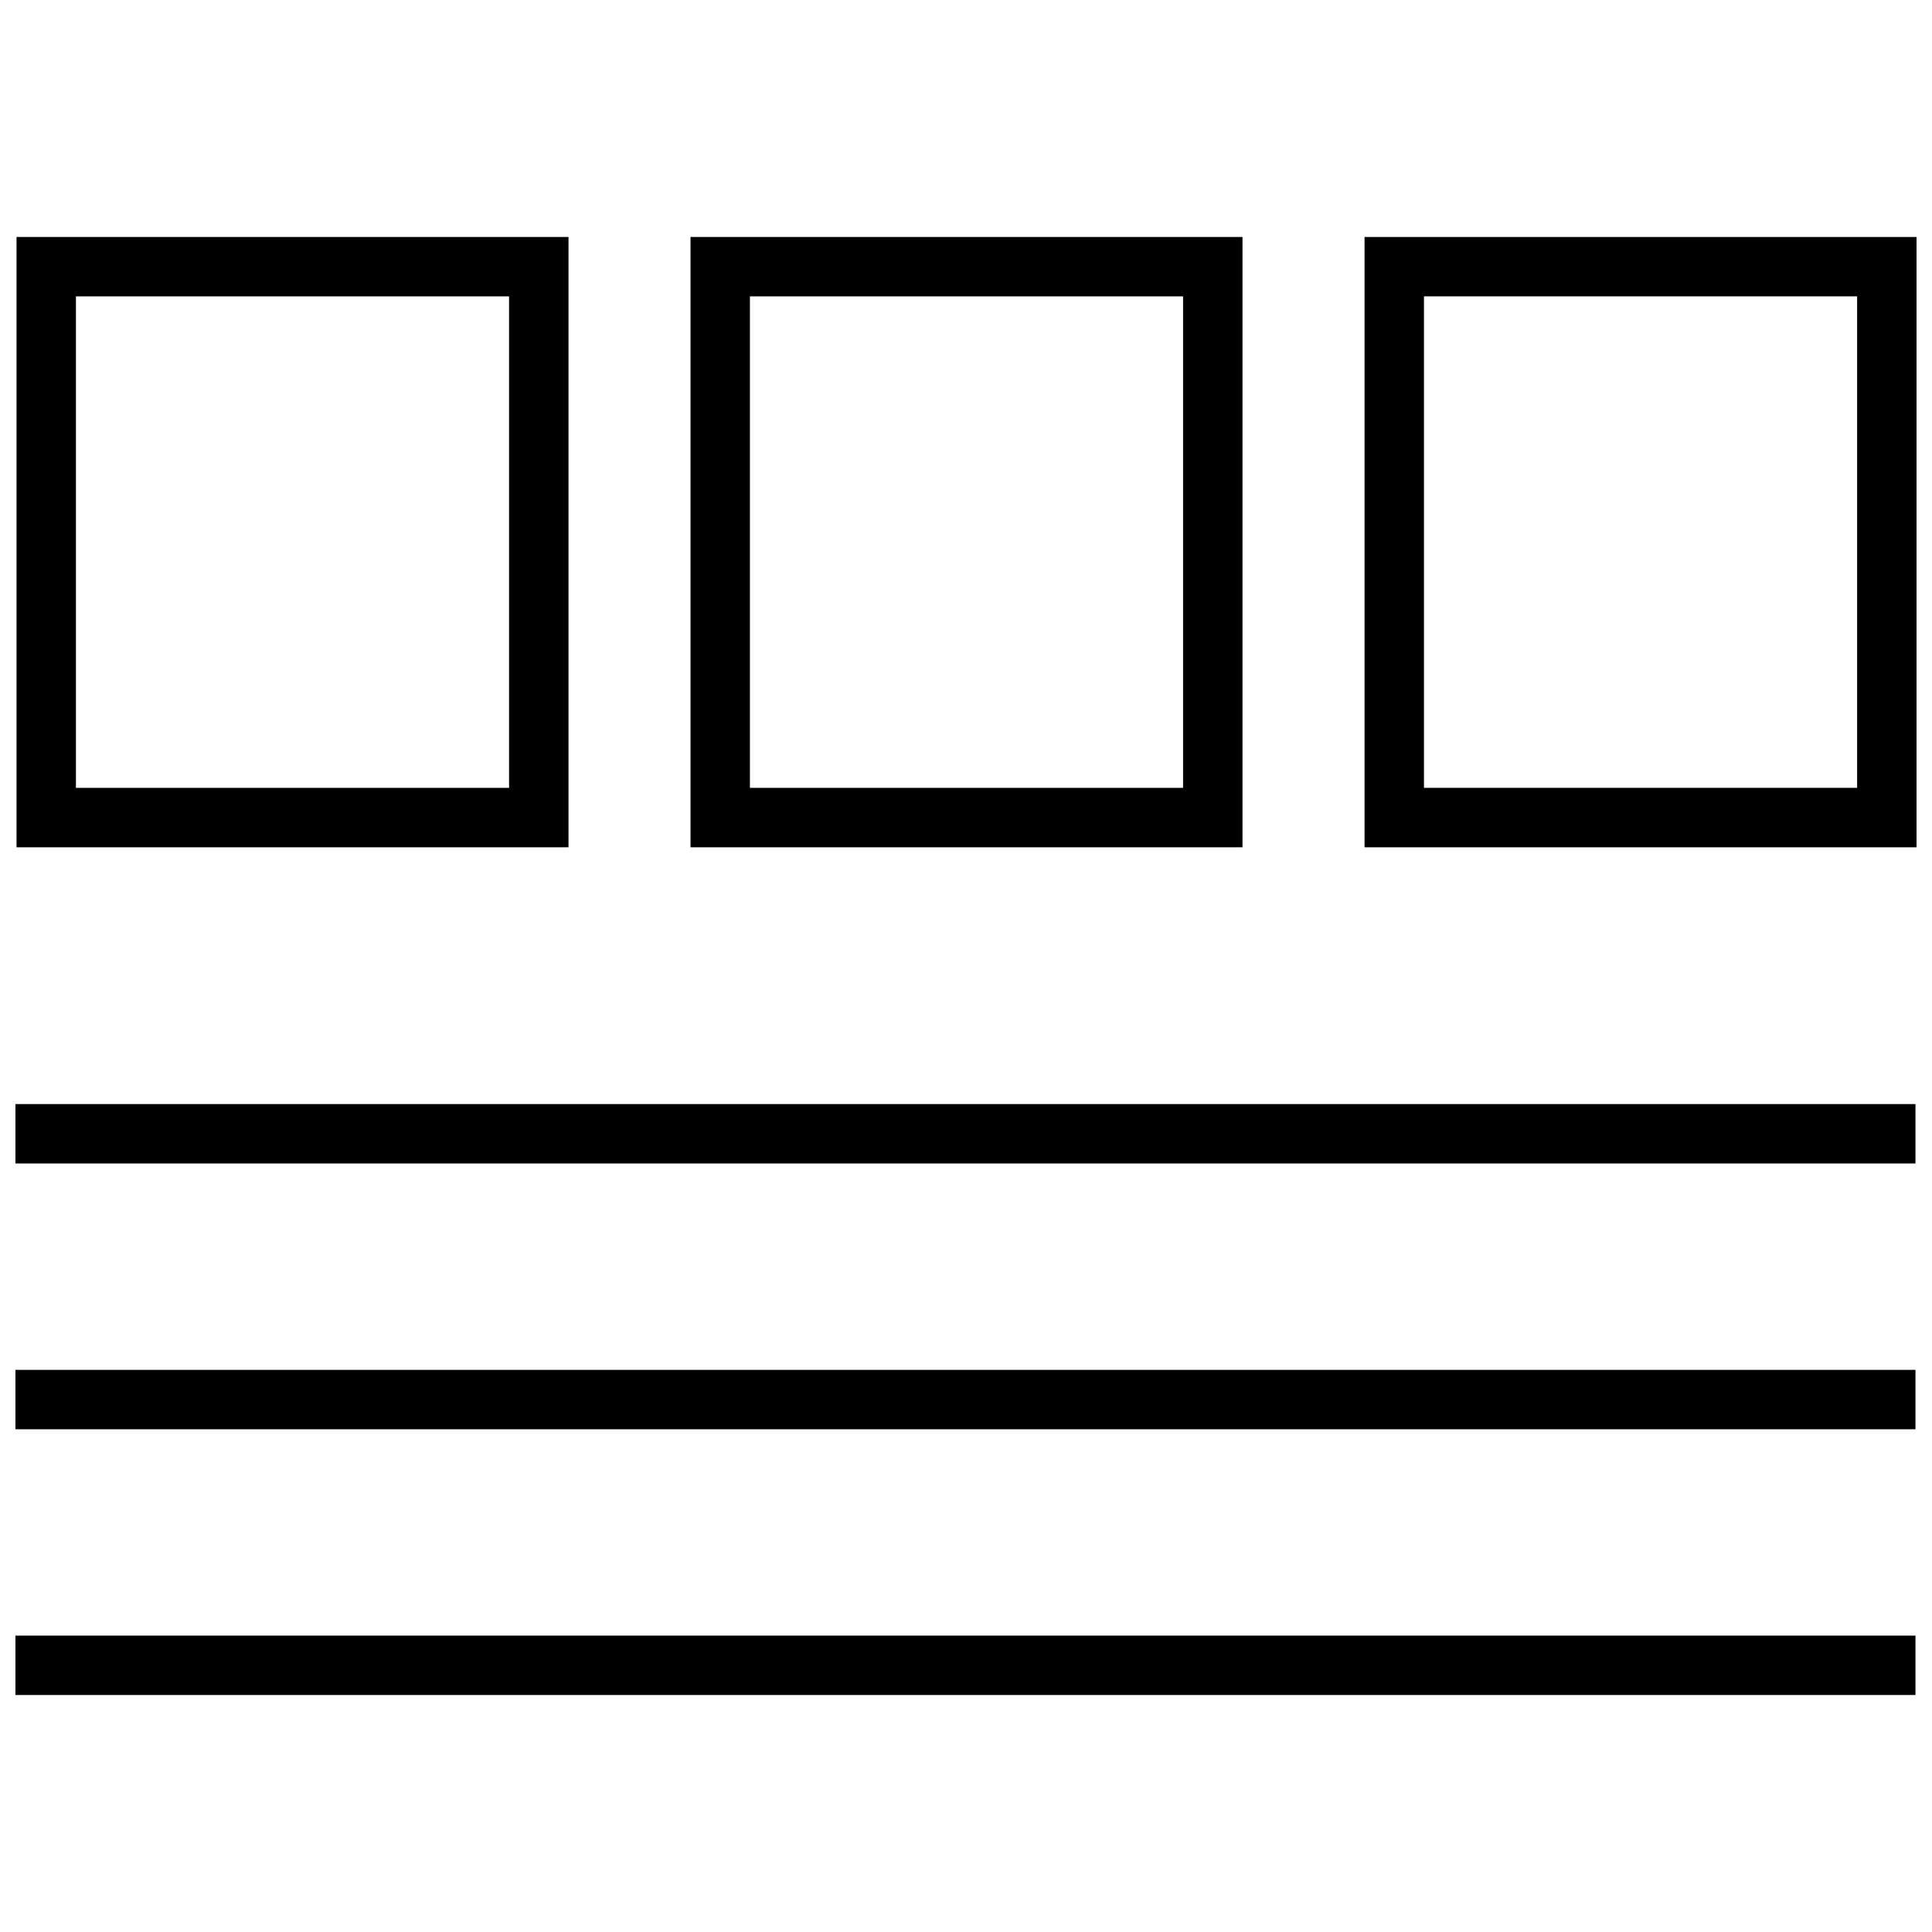
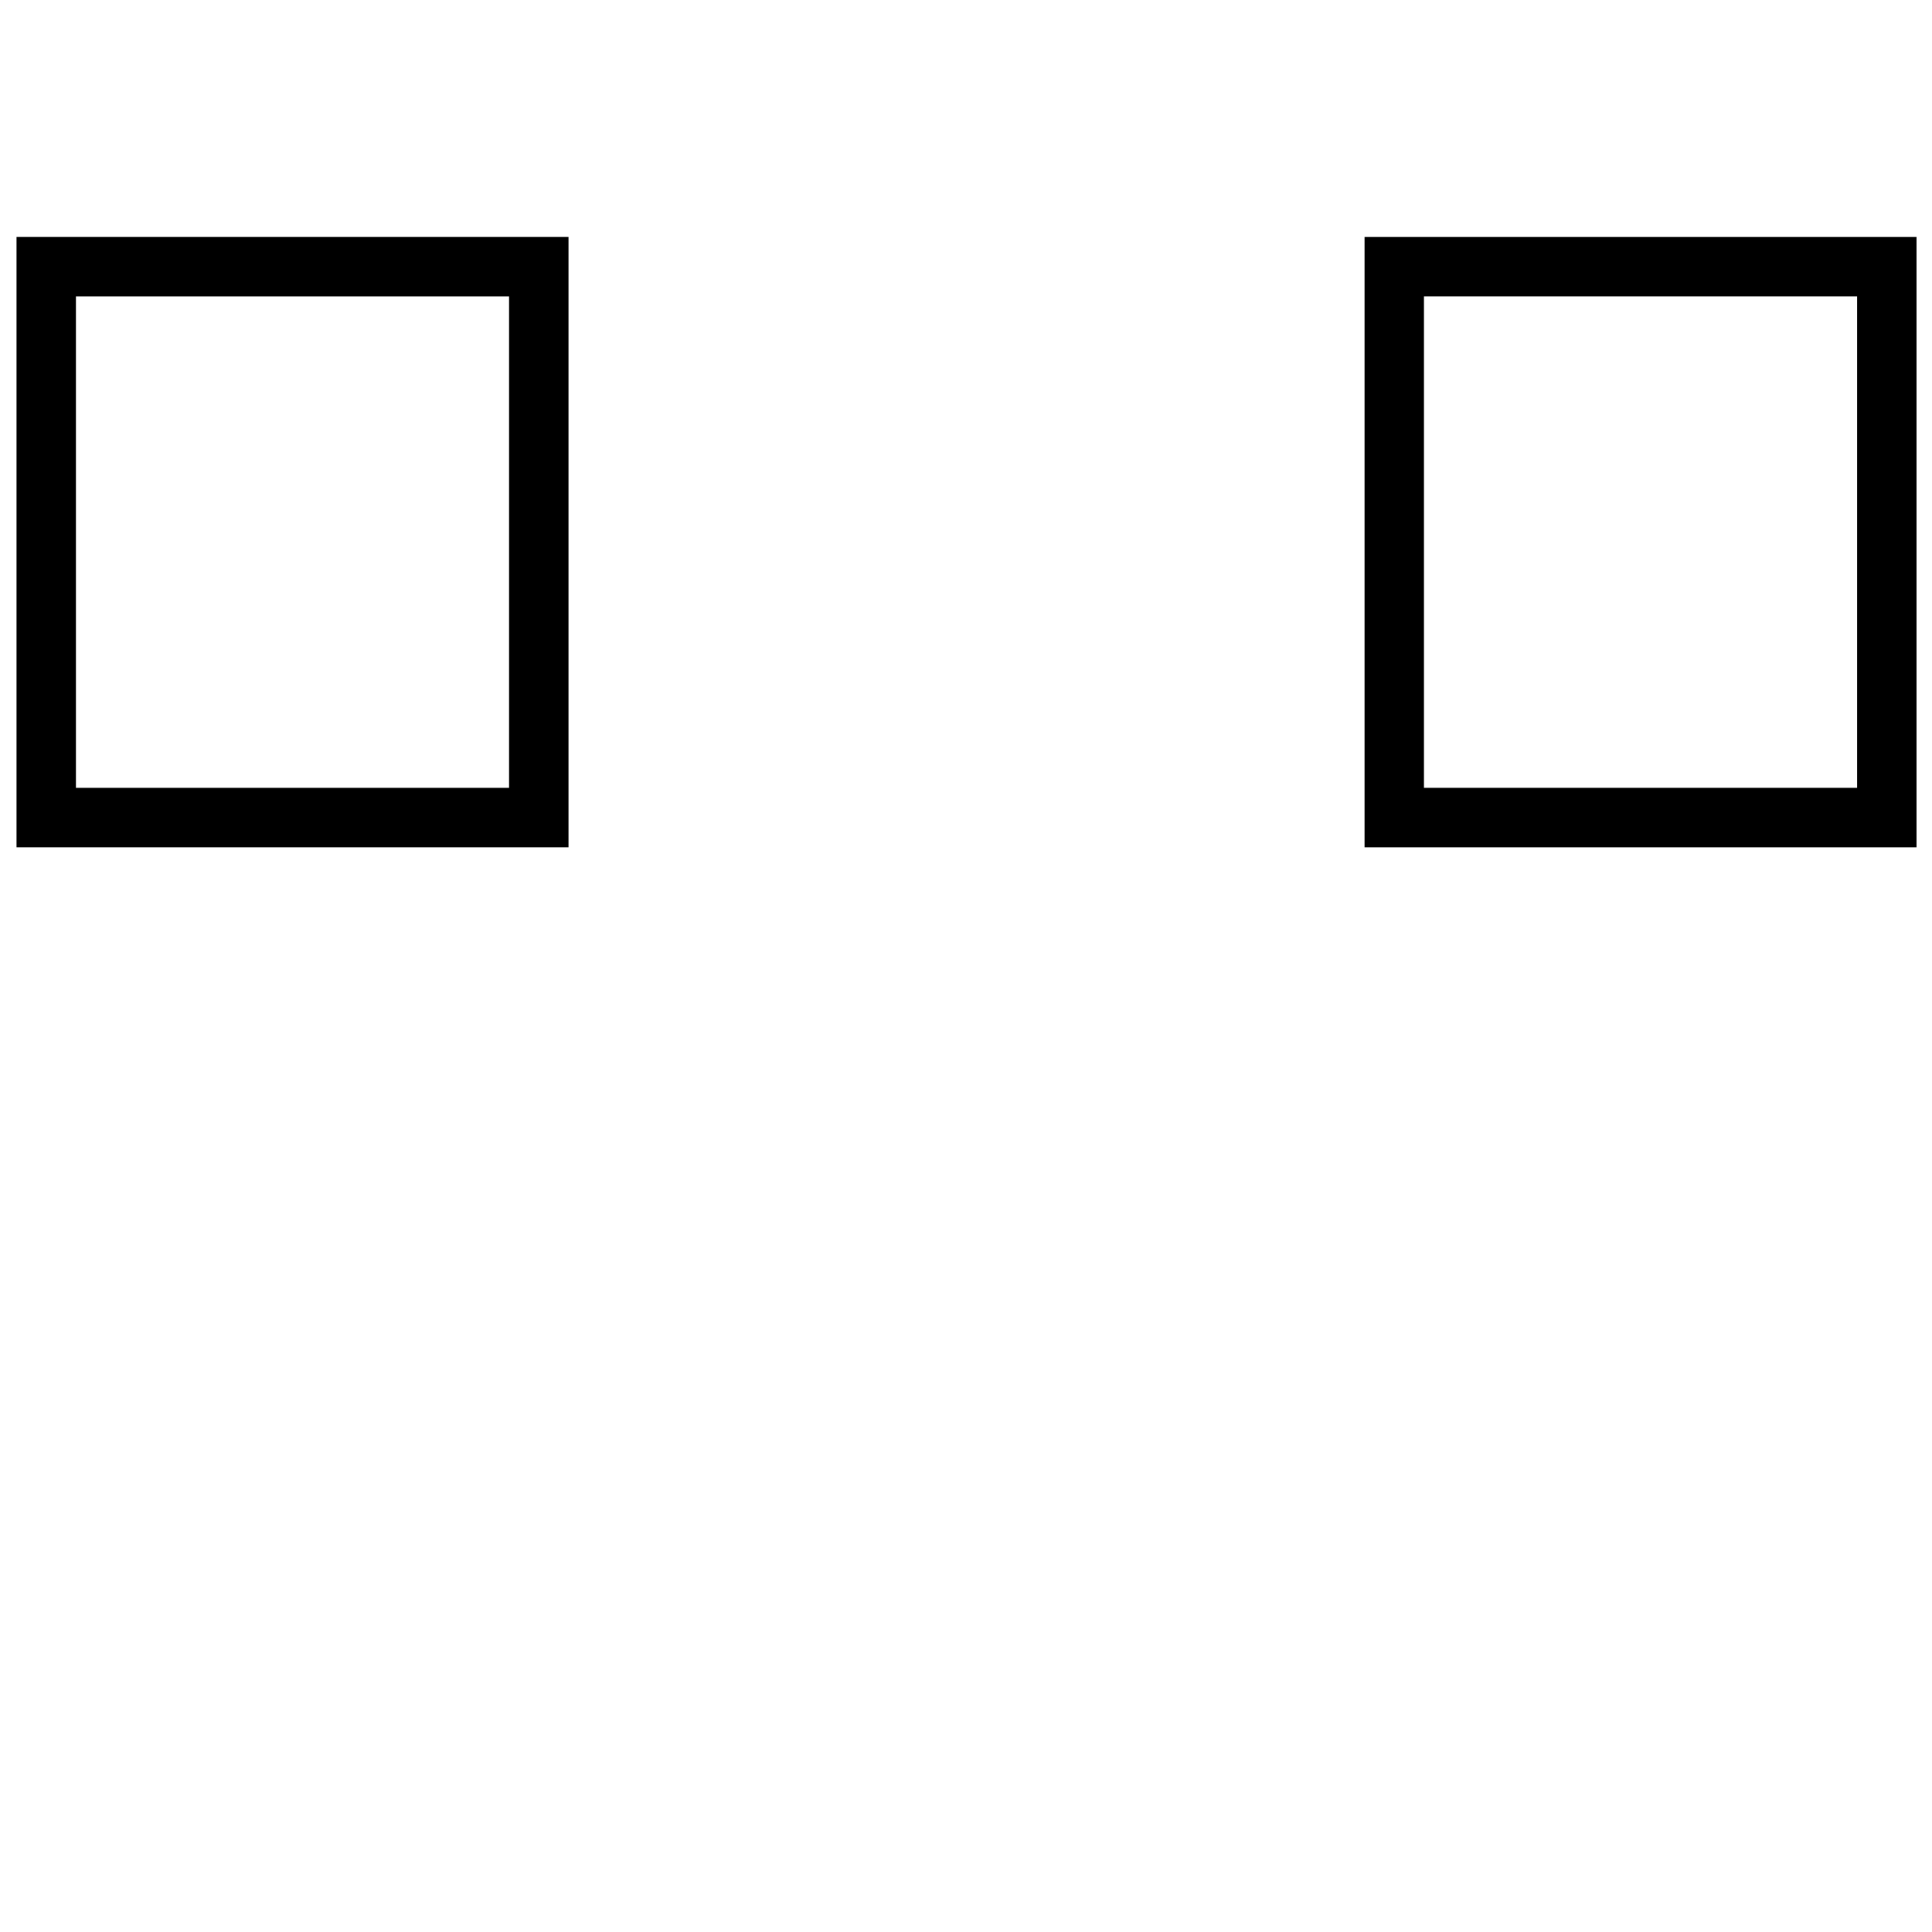
<svg xmlns="http://www.w3.org/2000/svg" width="800px" height="800px" version="1.1" viewBox="144 144 512 512">
  <defs>
    <clipPath id="e">
      <path d="m148.09 206h146.91v163h-146.91z" />
    </clipPath>
    <clipPath id="d">
      <path d="m505 206h146.9v163h-146.9z" />
    </clipPath>
    <clipPath id="c">
-       <path d="m148.09 436h503.81v17h-503.81z" />
-     </clipPath>
+       </clipPath>
    <clipPath id="b">
-       <path d="m148.09 507h503.81v16h-503.81z" />
-     </clipPath>
+       </clipPath>
    <clipPath id="a">
      <path d="m148.09 577h503.81v17h-503.81z" />
    </clipPath>
  </defs>
  <g clip-path="url(#e)">
    <path d="m148.38 206.8v161.74h146.28v-161.74zm130.53 145.99h-114.79v-130.25h114.79z" />
  </g>
  <g clip-path="url(#d)">
    <path d="m505.62 368.54h146.28v-161.74h-146.28zm15.746-146h114.79v130.25h-114.79z" />
  </g>
-   <path d="m326.99 368.54h146.28v-161.74h-146.28zm15.746-146h114.79v130.25h-114.79z" />
  <g clip-path="url(#c)">
    <path d="m148.09 436.59h503.53v15.742h-503.53z" />
  </g>
  <g clip-path="url(#b)">
-     <path d="m148.09 507.03h503.53v15.742h-503.53z" />
-   </g>
+     </g>
  <g clip-path="url(#a)">
-     <path d="m148.09 577.45h503.53v15.742h-503.53z" />
-   </g>
+     </g>
</svg>